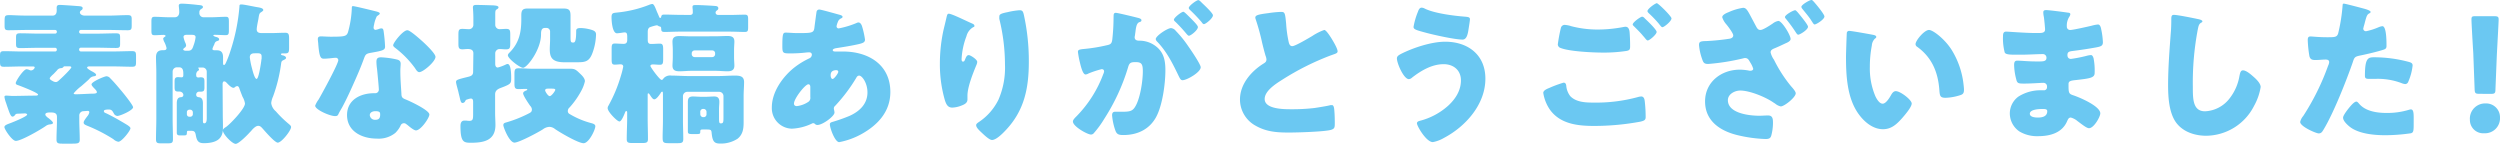
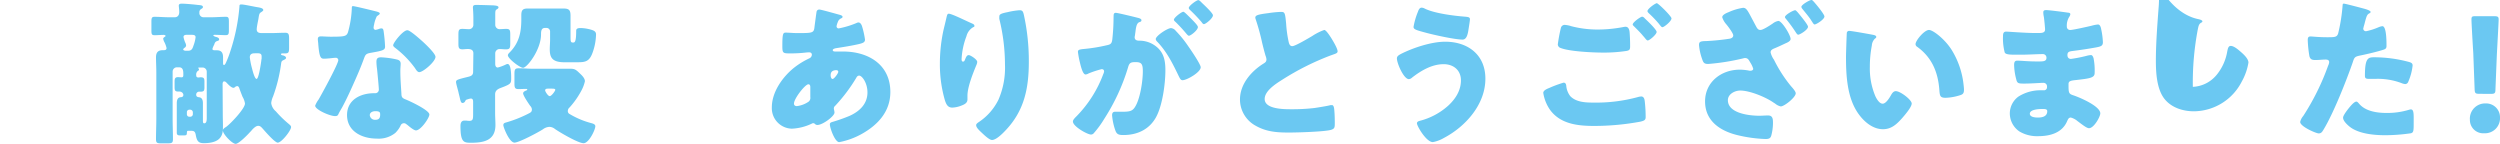
<svg xmlns="http://www.w3.org/2000/svg" viewBox="0 0 703.52 40.46">
  <defs>
    <style>.cls-1{fill:#6bc8f2;}</style>
  </defs>
  <g id="レイヤー_2" data-name="レイヤー 2">
    <g id="レイヤー_1-2" data-name="レイヤー 1">
-       <path class="cls-1" d="M20.73,26.27c0,.26.43.26.64.26.9,0,3.27-.13,4.3-.17.82,0,1.59,0,1.59-.43s-.69-1-.94-1.29-.56-.6-.56-.9c0-.74,3.65-2.28,4.21-2.28A1.43,1.43,0,0,1,31,22c1,1,1.94,2.1,2.84,3.18.65.73,3.61,4.38,3.61,5,0,.86-3.65,2.45-4.43,2.45a1.25,1.25,0,0,1-1-.73c-.38-.65-.55-1.08-1.41-1.08-.31,0-1.38,0-1.38.43s.39.52.69.65c1.63.77,3.78,2,5.16,2.83.81.48,1.63.95,1.63,1.38,0,.64-2.45,3.78-3.4,3.78a2.74,2.74,0,0,1-1.41-.73,44,44,0,0,0-7.36-3.78c-.6-.26-1-.43-1-.9s.73-1.34,1-1.72a2.52,2.52,0,0,0,.6-1.17c0-.3-.25-.43-.56-.38l-1.07.08a1.2,1.2,0,0,0-1.2,1.29v1c0,1.9.13,3.83.13,5.72,0,1-.43,1.12-2.11,1.12h-2.8c-1.11,0-1.63-.08-1.63-1.12,0-1.89.13-3.82.13-5.72v-.68c0-1.25-1-1.25-1.94-1.25-.38,0-1.33,0-1.33.56,0,.21.09.34.39.64a2.07,2.07,0,0,0,.38.31c.52.38,1.38,1.11,1.38,1.41s-.43.39-.77.43a2.35,2.35,0,0,0-1.29.48c-1.42,1-6.88,4.17-8.39,4.17-1.07,0-3.22-3.27-3.22-3.87s1-.86,1.89-1.21c.64-.25,4.51-1.8,4.51-2.32,0-.21-.38-.34-.6-.34S5.2,32,4.82,32a.88.88,0,0,0-.65.43.86.86,0,0,1-.64.39c-.52,0-.86-1.07-1.38-2.54C2,29.88,1.89,29.5,1.72,29a8.3,8.3,0,0,1-.47-1.72c0-.38.38-.38.6-.38L3.4,27c2.19,0,4.34-.09,6.53-.09.22,0,.78,0,.78-.3,0-.51-4.82-2.36-5.55-2.62-.43-.13-.73-.26-.73-.6,0-.6,2.19-3.91,3.05-3.91a2.59,2.59,0,0,1,.78.21,1,1,0,0,0,.51.13,1.16,1.16,0,0,0,1-.82c0-.3-.39-.3-.6-.3H6.28c-1.72,0-3.44.09-5.16.09-1,0-1.12-.3-1.12-1.46v-1.6c0-1,.09-1.33,1.12-1.33,1.72,0,3.44.09,5.16.09h9.24A.49.49,0,0,0,16,14v-.08a.48.48,0,0,0-.48-.47H10.88c-1.72,0-3.48.08-5.2.08-1,0-1.17-.26-1.17-1.16V10.62c0-1,.13-1.25,1.21-1.25,1.72,0,3.44.09,5.16.09h4.64A.48.48,0,0,0,16,9V8.9a.48.48,0,0,0-.48-.47H7.61c-1.72,0-3.48.08-5.2.08-1,0-1.12-.3-1.12-1.33V6.41c0-2,0-2.15,1.46-2.15.91,0,2.41.13,4.86.13h7.22c.78,0,1.12-.61,1.12-1.34a3.76,3.76,0,0,0,0-.6,1,1,0,0,1,0-.3c0-.6.34-.77.86-.77s4.17.25,4.68.3c1.16.08,1.77.08,1.77.64a.66.66,0,0,1-.3.52.82.82,0,0,0-.48.64c0,.6.78.91,1.29.91h6.93c1.71,0,3.48-.13,5.24-.13.9,0,1.12.25,1.12,1.07V7.22c0,1-.13,1.29-1.12,1.29-1.76,0-3.48-.08-5.24-.08H22.75a.48.48,0,0,0-.48.47V9a.48.48,0,0,0,.48.47h4.68c1.72,0,3.44-.09,5.16-.09,1.08,0,1.21.22,1.21,1.21V12.3c0,.94-.13,1.2-1.16,1.2-1.72,0-3.44-.08-5.21-.08H22.75a.48.48,0,0,0-.48.47V14a.49.49,0,0,0,.48.48H32c1.72,0,3.44-.09,5.16-.09,1,0,1.12.3,1.12,1.42v1.59c0,1.08-.09,1.38-1.12,1.38-1.72,0-3.44-.09-5.16-.09H25.07c-.22,0-.56.09-.56.35s.95.81,1.29,1c.52.26,1.25.69,1.25,1s-.35.38-.65.43a1.92,1.92,0,0,0-1.29.77c-.56.56-1.42,1.29-2.23,2A12.4,12.4,0,0,0,20.73,26.27ZM14,22.06c0,.34.56.6.86.77a1.86,1.86,0,0,0,.86.26c.39,0,.74-.34,1.25-.82.78-.68,3.1-3,3.1-3.31s-.48-.3-.69-.3h-1c-.35,0-.39,0-.52.17s-.3.3-.64.35a1.4,1.4,0,0,0-1.16.6c-.31.34-.65.69-.95,1C14.45,21.37,14,21.84,14,22.06Z" />
      <path class="cls-1" d="M62.69,32.16c0,1.08.05,2.15.05,3.23,0,1.33,0,2.58-1,3.61s-2.83,1.29-4.34,1.29-2-.52-2.32-2.37c-.17-.85-.43-1.11-1.29-1.11H53.1c-.43,0-.47,0-.51.6s-.13.69-.86.69H50.61c-.6,0-.86-.18-.86-.78v-6.1c0-.73,0-1.42,0-2.15,0-1.64.77-1.68,1.2-1.72s.65-.26.65-.65-.39-.94-1.16-.94h-.31c-.94,0-1-.39-1-1.38V23c0-.77.09-1.29.95-1.29.3,0,.69.05,1,.05.51,0,.51-.35.51-.82,0-.86,0-2-1.2-2h-.6a1.21,1.21,0,0,0-1.21,1.21V33.45c0,1.9.09,3.79.09,5.68,0,1.07-.3,1.2-1.46,1.2H45.24c-1,0-1.34-.13-1.34-1.16,0-1.93.09-3.82.09-5.72V20.3c0-1.42-.09-2.8-.09-4.18,0-2,1.29-2,2.24-2,.39,0,.73-.13.73-.6a7,7,0,0,0-.73-1.89,6.72,6.72,0,0,1-.22-.69c0-.3.3-.47.48-.6s.21-.17.21-.26-.34-.26-.47-.26c-.86,0-1.76.09-2.62.09s-.91-.34-.91-1.42V6.06c0-.9.09-1.33.82-1.33,1.42,0,2.79.13,4.21.13h1.51c.9,0,1.29-.65,1.29-1.46s-.13-1.55-.13-1.77c0-.55.43-.6.86-.6.95,0,3.4.22,4.39.35.81.08,1.54.08,1.54.6,0,.3-.25.39-.56.6a1,1,0,0,0-.43.95,1.17,1.17,0,0,0,1.21,1.33h2.06c1.38,0,2.8-.13,4.22-.13.73,0,.81.39.81,1.33V8.47c0,1.08-.08,1.42-.9,1.42-1,0-2.06-.09-3.09-.09-.26,0-.39.09-.39.18s.34.3.64.38,1,.22,1,.73c0,.3-.25.35-.47.43-.56.18-.64.35-.86.82,0,.17-.13.3-.21.52a4.48,4.48,0,0,0-.35.9c0,.39.43.39.86.39H61c1.34,0,1.77.73,1.77,2v1.51c0,.17,0,.64.26.64s.51-.55.6-.77a27.78,27.78,0,0,0,1.2-3.14A53.92,53.92,0,0,0,67.38,1.89c0-.43,0-.64.56-.64.77,0,3.74.68,4.73.81.43.09,1.42.22,1.42.78,0,.21-.43.47-.56.56-.56.34-.6.56-.82,2-.08.42-.21,1-.34,1.76a8.7,8.7,0,0,0-.13,1.07c0,.95.69,1.08,1.46,1.08h2.67c1.33,0,2.66-.09,3.87-.09,1,0,1.11.43,1.11,1.68v2.45c0,1.29-.08,1.68-1.11,1.68h-.73c-.13,0-.43,0-.43.25s.51.31.68.35.74.3.74.64-.43.48-.65.61c-.52.25-.64.34-.73.94a43.26,43.26,0,0,1-2.28,9.33A5.85,5.85,0,0,0,76.32,29a3.61,3.61,0,0,0,1.29,2.32,30.91,30.91,0,0,0,3.62,3.53c.38.34.68.56.68.9,0,1-2.7,4.39-3.74,4.39-.81,0-3.35-2.93-4-3.66s-.9-1.07-1.54-1.07-1.51.86-2,1.5a3,3,0,0,0-.31.3c-.6.69-3.13,3.27-4,3.27-1,0-3.61-2.75-3.61-3.78,0-.43.6-.78.94-1,1.21-.86,5.29-5.12,5.29-6.58a5.21,5.21,0,0,0-.69-1.89c-.17-.43-.64-1.64-.77-2s-.26-1-.73-1a1.2,1.2,0,0,0-.56.22.75.75,0,0,1-.47.26c-.65,0-1.55-1-2-1.47a.89.89,0,0,0-.65-.34c-.34,0-.43.47-.43.73ZM52.93,14.28c1,0,1.25-.61,1.51-1.42a9.82,9.82,0,0,0,.6-2.37c0-.6-.47-.69-1.08-.69h-1.5c-.39,0-.82.13-.82.61a7.36,7.36,0,0,0,.61,1.84,2.44,2.44,0,0,1,.12.52.81.81,0,0,1-.47.69c-.13.13-.34.26-.34.47s.34.3.56.35Zm-.34,17.88a.68.68,0,0,0,.69.69h.3a.71.71,0,0,0,.69-.69v-.6a.75.75,0,0,0-.69-.69h-.3a.68.68,0,0,0-.69.69ZM56.07,19s-.3,0-.3.13.22.13.22.43-.13.26-.26.35a1.31,1.31,0,0,0-.52,1.2c0,.56.22.69.65.69.21,0,.38-.05.6-.05.95,0,1.07.35,1.07,1.25v1.55c0,.9-.12,1.25-1.07,1.25h-.35a.82.82,0,0,0-.9.86c0,.68.65.68.95.73.81.17.94,1,.94,1.67s0,1.47,0,2.2V33.5c0,.94,0,1.2.39,1.2.64,0,.69-.86.69-1.5v-13A1.18,1.18,0,0,0,56.93,19Zm15.52-4c-.77,0-1.29.3-1.29,1.12a19.61,19.61,0,0,0,.61,3.09c.13.52.73,3,1.29,3s1.11-3.56,1.33-5.11c0-.3.09-.52.09-.65s0-.47,0-.6c0-.82-.6-.86-1.21-.86Z" />
      <path class="cls-1" d="M105.87,3.22c.51.13,1,.31,1,.56s-.3.43-.81.78A8.35,8.35,0,0,0,105.26,7a1.91,1.91,0,0,0-.08.34c0,.13-.05.3-.05.47a.6.6,0,0,0,.52.6,4.79,4.79,0,0,0,.95-.25,2.1,2.1,0,0,1,.73-.17c.38,0,.51.21.6.64a41.41,41.41,0,0,1,.43,4.47c0,1-.6,1.16-4,1.76-1.5.26-1.54.56-2.06,1.94-.73,2-1.55,3.91-2.41,5.85-1.12,2.53-2.28,5.11-3.61,7.57-.34.6-.77,1.29-1,1.8s-.39.65-1,.65c-1.46,0-5.59-1.81-5.59-2.93A7.28,7.28,0,0,1,89.66,28c.85-1.46,5.54-10,5.54-11.09a.68.68,0,0,0-.73-.65c-.26,0-1.12.09-1.42.13-.47.05-1.37.13-1.89.13-.9,0-1.29-.39-1.59-4,0-.34-.13-1.12-.13-1.51,0-.6.34-.77.86-.77.73,0,1.76.09,2.71.09,3.91,0,4.47-.09,4.9-1.21A28.61,28.61,0,0,0,99,2.41c0-.35,0-.69.3-.69C99.85,1.72,105,3,105.87,3.22Zm5.76,13.51c.73.17,1.12.47,1.12,1.24,0,.43-.09,1.21-.09,2,0,2.15.17,4.26.3,6.37,0,1,.26,1.29,1.25,1.67,1.2.48,6.62,3,6.62,4.22,0,.94-2.41,4.47-3.78,4.47-.35,0-1-.39-1.9-1.12-.25-.21-.51-.43-.81-.64a1,1,0,0,0-1.64.47,7.5,7.5,0,0,1-1.46,2A7.47,7.47,0,0,1,106,39c-4.09,0-8.34-2-8.34-6.62,0-4.3,3.78-6.15,7.61-6.15h.34a1,1,0,0,0,1-1c0-.73-.38-4.56-.51-5.85a15.15,15.15,0,0,1-.17-2c0-.9.34-1.25,1.28-1.25A25,25,0,0,1,111.63,16.73Zm-7.57,15.69a1.45,1.45,0,0,0,1.59,1.29c1,0,1.33-.51,1.33-1.42,0-.56,0-1-1.29-1C105,31.26,104.06,31.56,104.06,32.42Zm14.79-20.81c1,.9,3.7,3.48,3.7,4.39,0,1.33-3.48,4.3-4.56,4.3-.51,0-.9-.65-1.2-1.12a27.19,27.19,0,0,0-5.38-5.55c-.34-.26-.77-.56-.77-.9,0-.69,2.75-4.22,4-4.22C115.41,8.51,118.16,11,118.85,11.61Z" />
      <path class="cls-1" d="M133.21,15c0-1-.77-1.21-1.59-1.21-.51,0-1.07.09-1.46.09-1.07,0-1.16-.47-1.16-1.64V9.89c0-1.38.09-1.76,1.12-1.76.6,0,1.24.08,1.8.08a1.23,1.23,0,0,0,1.29-1.33V5.12c0-1.42-.13-2.88-.13-3,0-.69.43-.73,1-.73,1.25,0,3.49.08,4.78.12.34.05,1.42.05,1.42.56,0,.31-.35.48-.61.65s-.3.56-.3,1.29V6.92a1.22,1.22,0,0,0,1.16,1.29c.61,0,1.25-.08,1.9-.08,1.07,0,1.16.38,1.16,1.67v2.37c0,1.29-.09,1.72-1.21,1.72-.6,0-1.2-.09-1.8-.09A1.23,1.23,0,0,0,139.36,15v3c0,.48.17,1,.73,1a11.78,11.78,0,0,0,2.37-.9,1.1,1.1,0,0,1,.39-.09c1,0,1,3.18,1,3.91,0,1.59,0,1.72-3.1,2.88-.86.35-1.42.82-1.42,1.77v5.29c0,1.11.09,2.23.09,3.31,0,4.34-3.23,5-6.84,5-2.06,0-3-.09-3-4.69,0-.82.21-1.55,1.16-1.55.12,0,.3,0,.43,0a6.11,6.11,0,0,0,.86.08c1,0,1.11-.39,1.11-1.8V28.64c0-.43-.08-.91-.64-.91a3.68,3.68,0,0,0-.9.22c-.52.13-.52.21-.69.52a.87.87,0,0,1-.69.51c-.47,0-.6-.39-.86-1.59-.09-.39-.22-.86-.34-1.42s-.69-2.45-.69-2.88c0-.64.43-.73,3.52-1.5.86-.22,1.29-.52,1.29-1.38Zm23.31,4.34c1.33,0,2.62,0,3.91,0s1.64.25,2.75,1.33c.61.56,1.42,1.38,1.42,2.19a10.07,10.07,0,0,1-.94,2.54,23.5,23.5,0,0,1-3.36,4.82,1.31,1.31,0,0,0-.51,1,.88.88,0,0,0,.43.82,23.55,23.55,0,0,0,6.06,2.58c.47.13,1.25.3,1.25.9,0,1-1.81,4.78-3.31,4.78s-6.71-3.06-8.05-4a2.57,2.57,0,0,0-1.54-.6,3.21,3.21,0,0,0-1.85.69c-1.25.81-6.71,3.74-8,3.74-1.46,0-3.14-4.34-3.14-4.9s.39-.65.82-.78a34.88,34.88,0,0,0,6.45-2.58c.51-.26.77-.47.77-1.07a1.53,1.53,0,0,0-.47-1c-.43-.61-2-2.89-2-3.53,0-.47.6-.69,1-.86a.23.23,0,0,0,.17-.22c0-.12-.17-.17-.3-.17-.73,0-1.46.05-2.19.05-1,0-1.12-.43-1.12-1.6V20.85c0-1.2.13-1.63,1.12-1.63,1.42,0,2.84.13,4.26.13ZM154.8,8.86a1,1,0,0,0-1-1h-.43c-1.08,0-1.12,1-1.12,1.84,0,4.26-3.91,9.38-5.07,9.38-.86,0-4.26-2.58-4.26-3.53,0-.3.3-.6.52-.81,2.66-2.71,3.26-5.68,3.26-9.29,0-.39,0-.73,0-1.12,0-1.33.3-1.93,1.72-1.93.69,0,1.38,0,2.06,0h6.07c.64,0,1.33,0,2,0,1.55,0,2,.42,2,2v6.11c0,1.25.12,1.46.68,1.46h.13c.39,0,.78-.3.78-3.14,0-.47,0-.94,1.24-.94a11.63,11.63,0,0,1,3.23.55c.64.22,1.12.52,1.12,1.25a16.1,16.1,0,0,1-.91,4.95c-.94,2.75-2.1,2.88-4.51,2.88H158.8c-3.57,0-4.09-1.51-4.09-3.7,0-.82.09-1.72.09-2.71Zm1.46,16.42c0-.3-.34-.34-1.25-.34h-.6c-.51,0-1,0-1,.52,0,.25.78,1.59,1.29,1.59S156.26,25.58,156.26,25.28Z" />
-       <path class="cls-1" d="M194.1,4.21c.47,0,.86-.17.86-.68,0-.22,0-1-.08-1.25V1.93c0-.47.3-.51,1.16-.51s4.34.17,5.16.26c.43,0,.94.13.94.64,0,.35-.21.47-.43.65a.67.67,0,0,0-.34.56c0,.34.21.68.82.68h3.13c1.42,0,2.84-.08,4.3-.08.82,0,.91.38.91,1.37V7.61c0,1.08-.09,1.38-.95,1.38-1.42,0-2.84-.09-4.26-.09H191.26c-1.42,0-2.83.09-4.25.09-.91,0-.91-.35-.95-1,0-.39-.17-.52-.52-.56a.92.92,0,0,1-.34-.18.78.78,0,0,0-.43-.13,12.25,12.25,0,0,0-1.94.56c-.55.35-.55.95-.55,1.55v1.94c0,.64.08,1.2.94,1.2s1.77-.09,2.5-.09.9.43.9,1.55v2.75c0,1.21-.09,1.64-.9,1.64s-1.34-.09-2-.09c-.3,0-.69.09-.69.43s2.62,3.92,3.14,3.92c.3,0,.43-.22.56-.43a2.48,2.48,0,0,1,2.23-.78c1.55,0,3.1.13,4.69.13h8.56c1.55,0,3.09-.13,4.6-.13s2.58.22,2.58,1.85c0,1.16-.13,2.54-.13,4v5.33c0,.69,0,1.34,0,2,0,1.77-.21,3.4-1.72,4.6a8.53,8.53,0,0,1-5,1.34c-1.59,0-2.06-.69-2.28-3-.08-.95-.3-.95-1.8-.95H198c-.77,0-.94,0-.94.65s-.13.64-1.72.64c-1.38,0-1.77,0-1.77-.73V30.66c0-.69,0-1.33,0-2,0-1,.35-1.51,1.38-1.51.86,0,1.67.09,2.49.09h1.08c.81,0,1.63-.09,2.49-.09,1,0,1.42.48,1.42,1.51,0,.69-.09,1.33-.09,2V33c0,1.34,0,1.72.52,1.72.73,0,.73-.43.73-1.85V27.05a1.2,1.2,0,0,0-1.2-1.21h-9a1.23,1.23,0,0,0-1.2,1.21v6.83c0,1.77.09,3.49.09,5.25,0,1.07-.48,1.16-1.6,1.16h-2.53c-1.64,0-1.68-.3-1.68-1.93,0-.82.09-3.1.09-4.48V27.13c0-1.12,0-1.33-.22-1.33s-.39.3-.47.47c-.35.48-1.12,1.68-1.76,1.68-.43,0-.82-.65-1.3-1.38-.08-.13-.25-.3-.38-.3s-.17.09-.17.56V33.2c0,2,.08,3.95.08,5.93,0,1-.43,1.12-1.72,1.12h-2.49c-1.33,0-1.76-.09-1.76-1.12,0-2,.12-4,.12-5.93V31.86c0-.34,0-.6-.25-.6s-.35.39-.43.6c-.22.52-.91,2.32-1.51,2.32S171,31.48,171,30.44a1.27,1.27,0,0,1,.21-.68,40.31,40.31,0,0,0,3.53-8.48,21.83,21.83,0,0,0,.64-2.53c0-.48-.34-.65-.77-.65s-1,.09-1.59.09c-.82,0-.9-.39-.9-1.59V13.8c0-1.16.08-1.55.9-1.55s1.63.09,2.49.09,1-.56,1-1.16v-.77c0-1-.17-1.29-.73-1.29a3.52,3.52,0,0,0-.68.08c-.31.05-1.21.17-1.47.17-1.33,0-1.54-3.52-1.54-4.51,0-1.25.47-1.2,1.54-1.33a33.23,33.23,0,0,0,9-2.15,3.47,3.47,0,0,1,.91-.26c.43,0,.73.69,1.16,1.76.13.34.26.65.43,1l.38.91a.32.32,0,0,0,.31.25c.17,0,.21-.17.25-.34.09-.52.39-.6.91-.6,1.42,0,2.83.08,4.25.08Zm7.18,6c1.16,0,2.28-.08,3.44-.08s1.94.26,1.94,1.55c0,.68-.09,1.46-.09,2.36v2.06c0,.95.09,1.72.09,2.37,0,1.29-.82,1.59-1.94,1.59s-2.28-.13-3.44-.13h-6.66c-1.16,0-2.28.13-3.44.13s-1.94-.3-1.94-1.59c0-.65.09-1.46.09-2.37V14.06c0-.9-.09-1.68-.09-2.36,0-1.25.78-1.55,1.89-1.55s2.33.08,3.49.08Zm-6.62,5a.83.83,0,0,0,.82.86h4.94a.83.83,0,0,0,.82-.86V15a.79.79,0,0,0-.82-.81h-4.94a.81.81,0,0,0-.82.81Zm2.41,16.94a.82.82,0,0,0,.82.82H198a.79.79,0,0,0,.82-.82v-.64a.83.83,0,0,0-.82-.86h-.12a.8.8,0,0,0-.82.86Z" />
      <path class="cls-1" d="M236.16,4.13c.51.13.94.3.94.6s-.3.39-.47.47a1.71,1.71,0,0,0-.86,1,5.55,5.55,0,0,0-.35,1.12A.59.59,0,0,0,236,8a25.63,25.63,0,0,0,5-1.51,1.38,1.38,0,0,1,.56-.17c.52,0,.82.51,1,1a24,24,0,0,1,.86,3.83c0,.81-.73,1-1.67,1.24-2.07.48-4.26.82-6.41,1.16-.34.05-1,.22-1,.56s.43.39.69.39,1.37,0,2.23,0c7.06,0,13.29,3.65,13.29,11.39,0,5.55-3.57,9.33-8.17,11.87A21.06,21.06,0,0,1,236.16,40c-1.21,0-2.63-4-2.63-5,0-.51.43-.6.86-.73A46.93,46.93,0,0,0,239,32.64c2.83-1.25,5.11-3.36,5.11-6.63,0-2.7-1.54-4.73-2.32-4.73-.43,0-.64.26-.9.74A46,46,0,0,1,235,29.8a.91.91,0,0,0-.35.73c0,.26.18.73.18,1.16,0,1-3.32,3.48-4.82,3.48a1,1,0,0,1-.69-.3.68.68,0,0,0-.47-.21.63.63,0,0,0-.3.08,14.53,14.53,0,0,1-5.68,1.47,5.77,5.77,0,0,1-5.67-6c0-4.3,3-8.52,6.19-11.1a21.87,21.87,0,0,1,4.38-2.7,1.15,1.15,0,0,0,.69-1c0-.47-.3-.68-.77-.68a10.36,10.36,0,0,0-1.12.08,38.74,38.74,0,0,1-3.91.22c-2.37,0-2.5,0-2.5-2.15,0-3.53.22-3.7,1-3.7s1.94.13,3.14.13c4.3,0,4.73,0,4.9-1.68.05-.43.56-4.26.6-4.39a.75.75,0,0,1,.78-.55C231,2.67,235.34,3.91,236.16,4.13Zm-12.73,25c0,.52.34.73.82.73a7.29,7.29,0,0,0,3.35-1.29,1.36,1.36,0,0,0,.43-1.24c0-.52,0-1.08,0-1.59s0-.82,0-1.21-.09-.81-.56-.81C226.57,23.74,223.43,27.73,223.43,29.15Zm10.32-7.91c0,.3.13,1,.56,1s1.59-1.59,1.59-2-.35-.48-.65-.48C233.75,19.82,233.75,20.81,233.75,21.24Z" />
      <path class="cls-1" d="M273.39,6.54c.61.25.82.43.82.73s-.13.3-.34.38a4.07,4.07,0,0,0-1.9,2.54,20.82,20.82,0,0,0-1.37,6.41c0,.26,0,.73.39.73s.43-.22.68-.82.48-1,.95-1S275,16.73,275,17.42a2.49,2.49,0,0,1-.17.73c-1,2.4-2.58,6.32-2.58,8.77V28c0,1-.91,1.42-1.72,1.72a7.59,7.59,0,0,1-2.54.56c-1.33,0-1.72-1-2.07-2A36.28,36.28,0,0,1,264.49,18a44.56,44.56,0,0,1,1-9.46c.26-1.11.56-2.28.82-3.44.17-.73.26-1.24.65-1.24C267.8,3.83,271.67,5.8,273.39,6.54ZM283.63,3.4a20.41,20.41,0,0,1,3.27-.52c.81,0,1,.3,1.24,1.38a60.29,60.29,0,0,1,1.38,13.11c0,7.4-1.25,13.76-6.54,19.31-.81.86-2.62,2.71-3.82,2.71-.69,0-1.94-1.16-2.46-1.64-1.07-1-2-1.8-2-2.53,0-.26.17-.48.73-.86A16,16,0,0,0,281,28a22.68,22.68,0,0,0,1.81-9.85,54,54,0,0,0-1.59-12.81,3.55,3.55,0,0,1,0-.65C281.18,4,281.74,3.78,283.63,3.4Z" />
      <path class="cls-1" d="M313.38,4.43c0-.43.09-.82.61-.82s5.28,1.16,6.1,1.38c.35.08,1.12.26,1.12.69s-.3.43-.69.6c-.69.34-.86,1.5-1,2.71l-.09.6c0,.26-.13.73-.13.86,0,1,.91,1,1.47,1a7.55,7.55,0,0,1,3.57.95c3.05,1.76,3.61,4.3,3.61,7.35,0,3.78-.82,10.06-2.71,13.37S320.05,38,316.14,38c-1.25,0-1.85-.17-2.24-1.21a16.87,16.87,0,0,1-.95-4.34c0-.56.18-1,.82-1s1.2,0,1.81,0c2.53,0,3.22-.17,4.08-1.8,1.25-2.33,1.94-6.93,1.94-9.55,0-2-.3-2.62-2-2.62-1.42,0-1.81.17-2.19,1.59a56.82,56.82,0,0,1-6.63,14.32,27.65,27.65,0,0,1-3.05,4.17,1,1,0,0,1-.73.3c-1,0-5.07-2.28-5.07-3.66,0-.43.38-.86,1.07-1.54a33.62,33.62,0,0,0,7.48-11.83,2.19,2.19,0,0,0,.22-.73c0-.43-.26-.64-.69-.64a27.33,27.33,0,0,0-3.66,1.2,2,2,0,0,1-.86.3c-.68,0-1.2-1.68-1.59-3.35a25,25,0,0,1-.56-3c0-.56.31-.69,1.6-.82a46.65,46.65,0,0,0,6.57-1.07c1.12-.22,1.38-.56,1.51-1.72a55.56,55.56,0,0,0,.34-5.94Zm17.5,4.26a31.28,31.28,0,0,1,3.49,4.3c.64.9,3.52,5.11,3.52,5.93,0,1.42-3.91,3.65-5.11,3.65-.48,0-.69-.38-1.08-1.16-1.63-3.39-3.27-6.75-6-9.63a1.36,1.36,0,0,1-.47-.77c0-.91,3.31-3.1,4.3-3.1A1.93,1.93,0,0,1,330.88,8.69Zm4.22-3.53c1.12,1.12,2,2.06,2,2.45,0,.86-2,2.45-2.54,2.45-.17,0-.43-.26-.65-.51a44.38,44.38,0,0,0-3.09-3.36c-.26-.21-.47-.43-.47-.64,0-.6,2.15-2.24,2.66-2.24C333.29,3.31,334.32,4.39,335.1,5.16ZM338.24.82c.6.56,3.09,2.88,3.09,3.48,0,.86-2.06,2.49-2.53,2.49-.26,0-.52-.34-.65-.56A44.33,44.33,0,0,0,335,2.92c-.17-.17-.47-.43-.47-.68,0-.61,2.19-2.2,2.67-2.2C337.51,0,338.11.69,338.24.82Z" />
      <path class="cls-1" d="M356.9,3.7a29.84,29.84,0,0,1,3.48-.35c1.16,0,1.25.09,1.55,3.32a33.54,33.54,0,0,0,.73,5.2c.13.51.34,1.12,1,1.12.82,0,4.64-2.28,5.59-2.84a15.76,15.76,0,0,1,3.4-1.72c.47,0,1.37,1.33,2,2.32.47.77,1.76,2.88,1.76,3.7,0,.47-.47.64-1.38.94-.17.09-.38.13-.6.22a73.86,73.86,0,0,0-13.54,6.79c-2.07,1.29-5,3.23-5,5.46,0,2.88,5.46,2.88,7.43,2.88a53.6,53.6,0,0,0,6.54-.34c.9-.13,3.87-.6,4.56-.82.13,0,.3,0,.43,0,.43,0,.56.73.6,1.08.13,1.24.17,2.66.17,3.91s0,1.68-1.16,2c-2,.51-9.42.73-11.78.73-3.4,0-6.37-.22-9.37-1.94A8.42,8.42,0,0,1,348.94,28c0-4.26,3.06-7.83,6.45-10,.65-.39,1-.6,1-1.33a3.53,3.53,0,0,0-.26-1c-.34-1.17-.65-2.37-.95-3.62a61.73,61.73,0,0,0-1.8-6.57,2,2,0,0,1-.13-.52C353.29,4.34,353.8,4.08,356.9,3.7Z" />
      <path class="cls-1" d="M418,22.14c0,7.23-5.54,13.46-11.69,16.69a9.58,9.58,0,0,1-3.1,1.16c-1.85,0-4.47-4.52-4.47-5.29,0-.43.43-.6.77-.69a19,19,0,0,0,8-4.25c2.06-1.9,3.61-4.26,3.61-7.14s-2.11-4.56-4.86-4.56c-3.31,0-6.36,1.81-8.9,3.78a1.47,1.47,0,0,1-.9.43c-1.42,0-3.36-4.43-3.36-5.84,0-.69.69-1,1.21-1.29,3.44-1.72,8.51-3.4,12.38-3.4C413.06,11.74,418,15.39,418,22.14ZM401,2.45c2.76,1.33,8.13,2,11.23,2.24,1,.08,1.42.17,1.42.73,0,.38-.18,1.46-.35,2.54-.21,1.41-.47,3.18-1.72,3.18-2.15,0-8.17-1.34-10.36-1.94-2.71-.73-3.44-.94-3.44-1.63A20.14,20.14,0,0,1,399,3.35c.17-.47.43-1.2,1.07-1.2A2.18,2.18,0,0,1,401,2.45Z" />
      <path class="cls-1" d="M435.93,24.77A32.43,32.43,0,0,1,440,23.26c.64,0,.73.56.77,1a5.49,5.49,0,0,0,1.12,2.8c1.67,1.72,4.34,1.81,6.58,1.81a44.58,44.58,0,0,0,12.42-1.55,3.81,3.81,0,0,1,1-.17c.47,0,.86.38.95,1.29a38.18,38.18,0,0,1,.26,4.55c0,.78-.43,1-1.51,1.25a71.76,71.76,0,0,1-12.94,1.2c-4.6,0-9.55-.51-12.47-4.55a11.37,11.37,0,0,1-1.89-4.73C434.26,25.46,435.33,25,435.93,24.77Zm6-17.46a29.44,29.44,0,0,0,7.83,1,38.38,38.38,0,0,0,7-.69,3.39,3.39,0,0,1,.68-.09c.95,0,1.12,1.08,1.16,1.73.09,1.24.13,2.49.13,3.74,0,.9-.13,1.16-1,1.33a42.39,42.39,0,0,1-6.58.47c-2.84,0-9.46-.3-11.95-1.29a1.1,1.1,0,0,1-.82-1,44.44,44.44,0,0,1,.86-4.64A1.11,1.11,0,0,1,440.32,7,8.08,8.08,0,0,1,442,7.31Zm20.86-2.19c.6.56,3.4,3.18,3.4,3.87s-2,2.4-2.5,2.4c-.26,0-.6-.43-1-.94-.13-.13-.22-.26-.35-.39-.73-.9-1.59-1.72-2.4-2.54-.3-.3-.48-.43-.48-.64,0-.6,2.2-2.19,2.67-2.19A1.23,1.23,0,0,1,462.81,5.12Zm7.57.08c0,.78-2.07,2.45-2.54,2.45-.26,0-.47-.3-1.12-1.11A31.26,31.26,0,0,0,464,3.74c-.13-.13-.39-.39-.39-.6,0-.69,2.24-2.24,2.63-2.24S470.38,4.56,470.38,5.2Z" />
      <path class="cls-1" d="M494,7.09c.48.91.69,1.34,1.42,1.34s2.75-1.34,3.44-1.81a3.57,3.57,0,0,1,1.59-.73c1,0,3.44,4,3.44,5.07,0,.61-.86,1-1.46,1.25-1,.47-2,.95-3.05,1.38-.73.3-1.12.56-1.12,1.16a6,6,0,0,0,.95,2.06A38.55,38.55,0,0,0,504,24.25c.39.43,1.33,1.46,1.33,2,0,1.16-3.22,3.7-4.21,3.7a3.79,3.79,0,0,1-1.55-.77,5,5,0,0,0-.47-.3c-2.19-1.55-6.71-3.4-9.37-3.4-1.55,0-3.49,1-3.49,2.71,0,3.74,6.11,4.38,8.82,4.38.9,0,1.72-.08,2.49-.08,1.34,0,1.38,1.07,1.38,2.1a14,14,0,0,1-.47,3.53c-.22.77-.61,1-1.64,1a38.94,38.94,0,0,1-8-1.12c-4.82-1.2-9-4-9-9.46s4.56-8.94,9.81-8.94a14.79,14.79,0,0,1,2.71.3.88.88,0,0,0,.3,0c.34,0,.73-.17.73-.56a6.71,6.71,0,0,0-.86-1.8c-.47-.86-.73-1.21-1.51-1.21a4.84,4.84,0,0,0-.6.13A63,63,0,0,1,480.7,18c-1.16,0-1.38-.39-1.72-1.42a15.39,15.39,0,0,1-.86-3.87c0-1,.34-1.12,2.15-1.16a62,62,0,0,0,6.4-.65c.52-.08,1.08-.34,1.08-.94s-1.46-2.54-1.94-3.1a5.56,5.56,0,0,1-1.16-2c0-.73,1.29-1.24,1.85-1.46a15.63,15.63,0,0,1,4-1.2c.9,0,1.25.64,2.45,2.92Zm11.79-3.74c.51.61,3,3.57,3,4.17,0,.86-2.28,2.24-2.75,2.24-.26,0-.47-.34-.65-.6a40.42,40.42,0,0,0-2.83-3.87c-.17-.22-.26-.34-.26-.47,0-.65,2.36-1.94,2.88-1.94C505.33,2.88,505.55,3.1,505.77,3.35ZM510.41.47c.56.61,3,3.53,3,4.17,0,.82-2.28,2.24-2.75,2.24-.26,0-.43-.3-1.12-1.38-.6-.9-1.72-2.23-2.41-3.09a1,1,0,0,1-.21-.48c0-.6,2.32-1.93,2.83-1.93C510,0,510.07.13,510.41.47Z" />
      <path class="cls-1" d="M527.09,9.8c.43.09.91.22.91.61,0,.17-.13.3-.43.51a3,3,0,0,0-.82,1.89,31.52,31.52,0,0,0-.56,6,20,20,0,0,0,1.55,8.26c.34.73,1.12,2.11,2.06,2.11s2-1.77,2.37-2.45c.3-.52.69-1.08,1.33-1.08,1.29,0,4.47,2.45,4.47,3.48s-2,3.31-2.71,4.13c-1.5,1.68-3,3.1-5.37,3.1-2.88,0-5.33-2.11-6.92-4.35-3.19-4.47-3.49-10.75-3.49-16,0-.82.17-6,.22-6.63a.64.64,0,0,1,.73-.68C521,8.69,526,9.59,527.09,9.8Zm15.74-1.37c1.16,0,4.56,2.66,6.45,5.72A23.31,23.31,0,0,1,552.46,23c.09.69.22,1.72.22,2.24,0,.9-.22,1.29-1.08,1.55a15,15,0,0,1-4.08.73c-1.59,0-1.64-.56-1.77-2.2-.38-5.16-2.19-9.24-6.27-12.17a.87.87,0,0,1-.43-.73C539.05,11.39,541.54,8.43,542.83,8.43Z" />
      <path class="cls-1" d="M582,3.57c.22,0,.61.09.61.43a1.51,1.51,0,0,1-.3.73,4.64,4.64,0,0,0-.69,2.71.93.93,0,0,0,.94,1c.78,0,5-.95,6.07-1.21a10.06,10.06,0,0,1,1.76-.34c.6,0,.82.86.9,1.33a20.86,20.86,0,0,1,.48,3.66c0,1-.52,1.2-1.9,1.46-2.15.39-4.38.73-6.58,1-1,.13-1.5.26-1.5,1.16,0,.6.3,1.08,1,1.08a37.73,37.73,0,0,0,4.55-.91,5.6,5.6,0,0,1,1.08-.17c.34,0,.56.35.73.91a17.91,17.91,0,0,1,.3,4.12c0,1.38-1.33,1.55-5.29,2-1.72.17-2.06.39-2.06,1.16,0,2.37,0,2.71,1.37,3.14,1.81.6,7.57,3.05,7.57,5.08,0,.94-1.8,4.17-3.18,4.17-.6,0-1.72-.86-3.23-2a4.74,4.74,0,0,0-1.89-1c-.6,0-.77.47-1,.94-1.37,3.36-4.81,4.3-8.17,4.3A9.65,9.65,0,0,1,568.29,37a6.16,6.16,0,0,1-2.71-5.07A5.88,5.88,0,0,1,568,27.18a11.63,11.63,0,0,1,6.66-1.77h.48a.84.84,0,0,0,.9-.94,1,1,0,0,0-1-1.16c-.77,0-3.44.21-5.33.21-1.63,0-2.06,0-2.32-1.2a17,17,0,0,1-.6-4c0-.65.08-1.25.86-1.25,1.24,0,3.09.22,5.16.22H574c1.07,0,1.89-.09,1.89-1a1,1,0,0,0-1-1.07c-1.47,0-4.09.17-6.11.17h-1.29c-1.72,0-3.09,0-3.35-.64a15.53,15.53,0,0,1-.48-4.52c0-.6.05-1.33.86-1.33s5.34.39,8.17.39h1c1,0,1.81-.09,1.81-1,0-.39-.22-2.8-.35-3.57A6.22,6.22,0,0,1,575,3.48c0-.51.3-.64.82-.64C576.59,2.84,580.93,3.4,582,3.57ZM571.21,32c0,1,1.59,1.08,2.32,1.08,1.16,0,2.58-.3,2.58-1.77,0-.6-.51-.64-1.33-.64S571.21,30.74,571.21,32Z" />
-       <path class="cls-1" d="M618.77,5.42c.34.08,1,.26,1,.6,0,.17-.18.3-.31.34-.68.39-.77.91-1,2a80.38,80.38,0,0,0-1.38,16.08c0,3.4,0,6.88,3.44,6.88a9.21,9.21,0,0,0,6.92-3.65,13.94,13.94,0,0,0,2.75-6.24c.18-.86.31-1.63,1-1.63.94,0,2.23,1.16,2.92,1.76s2.06,1.85,2.06,2.93a16.15,16.15,0,0,1-1.85,5.29,15.27,15.27,0,0,1-13.5,8.42c-3.05,0-6.32-1-8.3-3.52-2.15-2.75-2.4-7.31-2.4-10.75,0-4.95.43-10.24.77-14.88.09-.9.13-2.36.13-3.35s0-1.51.73-1.51C612.75,4.17,617.39,5.12,618.77,5.42Z" />
+       <path class="cls-1" d="M618.77,5.42c.34.08,1,.26,1,.6,0,.17-.18.3-.31.34-.68.39-.77.91-1,2a80.38,80.38,0,0,0-1.38,16.08a9.21,9.21,0,0,0,6.92-3.65,13.94,13.94,0,0,0,2.75-6.24c.18-.86.31-1.63,1-1.63.94,0,2.23,1.16,2.92,1.76s2.06,1.85,2.06,2.93a16.15,16.15,0,0,1-1.85,5.29,15.27,15.27,0,0,1-13.5,8.42c-3.05,0-6.32-1-8.3-3.52-2.15-2.75-2.4-7.31-2.4-10.75,0-4.95.43-10.24.77-14.88.09-.9.13-2.36.13-3.35s0-1.51.73-1.51C612.75,4.17,617.39,5.12,618.77,5.42Z" />
      <path class="cls-1" d="M665,2.37c.82.21,2.11.6,2.11,1,0,.21-.26.34-.43.43-.6.3-.78,1-1.16,2.4-.09.39-.22.86-.39,1.42,0,.18-.09.35-.09.39a.73.73,0,0,0,.82.77,17.78,17.78,0,0,0,3.48-1.11,3.75,3.75,0,0,1,1.08-.3c1.16,0,1.16,4.25,1.16,5.54,0,.6-.17.86-.86,1.08-1.72.56-4.47,1.2-6.15,1.55-1.85.38-2,.43-2.49,2-1.81,5.21-5.51,14.54-8.26,19-.34.56-.6,1-1.33,1s-5.2-1.93-5.2-3.22a3.94,3.94,0,0,1,.86-1.68,68,68,0,0,0,7-14.15,2.89,2.89,0,0,0,.3-1c0-.6-.47-.73-1-.73-.86,0-1.89.13-2.83.13s-1.47-.13-1.73-1.07a32.93,32.93,0,0,1-.47-4.56c0-.56.09-1,.78-1,.43,0,2.36.22,4.6.22s2.83,0,3.18-1.08a48.51,48.51,0,0,0,1.25-7.91c0-.26.08-.47.34-.47C660.18,1.08,664.18,2.15,665,2.37ZM663.88,29.2c1.76,2.1,5,2.58,7.61,2.58a20.71,20.71,0,0,0,6.49-.91,1.65,1.65,0,0,1,.47-.08c.69,0,.78.94.78,2.32V34.4c0,2.36,0,2.88-.78,3.1a50.71,50.71,0,0,1-7.26.55c-3.06,0-7.23-.38-9.76-2.23-.69-.52-2.07-1.72-2.07-2.71,0-.73,1.59-2.67,2.11-3.27.34-.39,1.12-1.25,1.63-1.25C663.4,28.59,663.7,29,663.88,29.2Zm4.21-13.08a37.78,37.78,0,0,1,9.76,1.3c.6.17,1.08.34,1.08,1a15.32,15.32,0,0,1-1.29,4.73.92.92,0,0,1-.82.51,3.75,3.75,0,0,1-1.08-.3,18.87,18.87,0,0,0-7.39-1.16H666.8c-1,0-1.29-.13-1.29-.9C665.51,16.38,666.37,16.12,668.09,16.12Z" />
      <path class="cls-1" d="M703.52,33.07a4.23,4.23,0,0,1-4.47,4.43,3.74,3.74,0,0,1-4-3.79,4.28,4.28,0,0,1,4.43-4.6A3.89,3.89,0,0,1,703.52,33.07Zm-5.8-6.67c-1.12,0-1.29-.17-1.34-1.29L696,14.92c-.17-2.67-.51-8.6-.51-9.46s.26-.9,1.2-.9h5.25c.94,0,1.2.17,1.2.9s-.34,6.75-.51,10l-.39,9.67c0,1.12-.22,1.29-1.33,1.29Z" />
    </g>
  </g>
</svg>